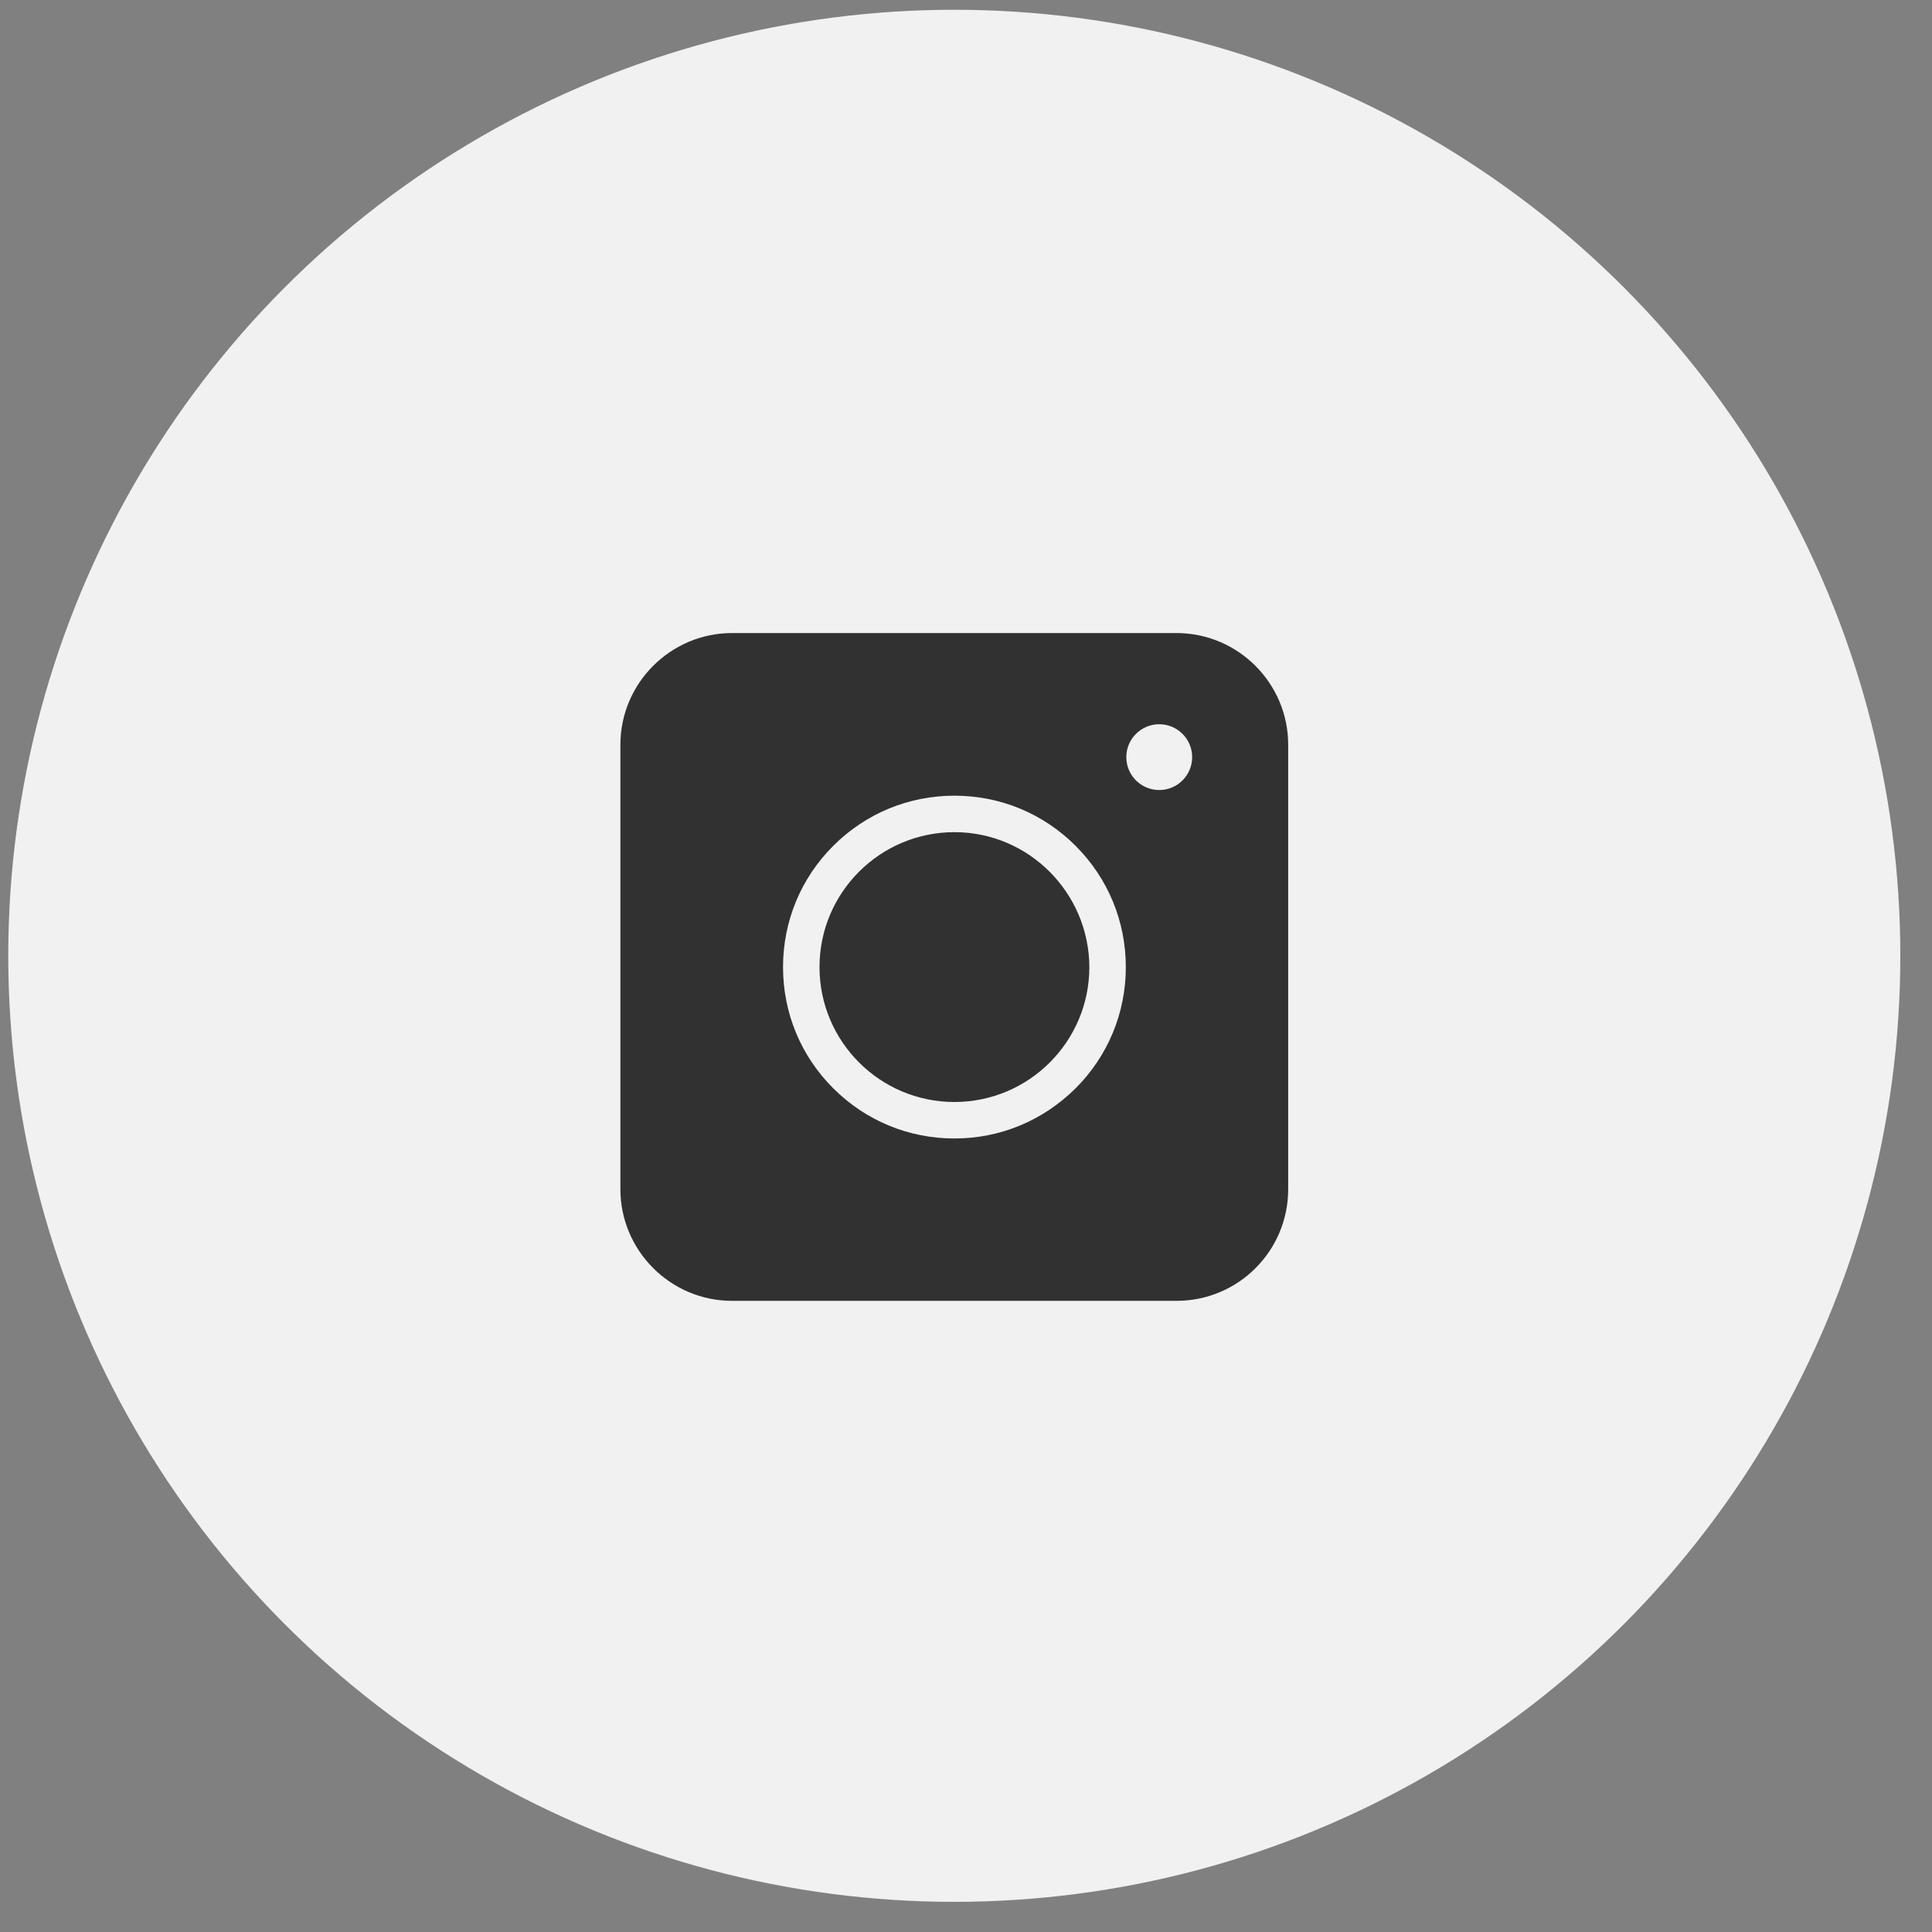
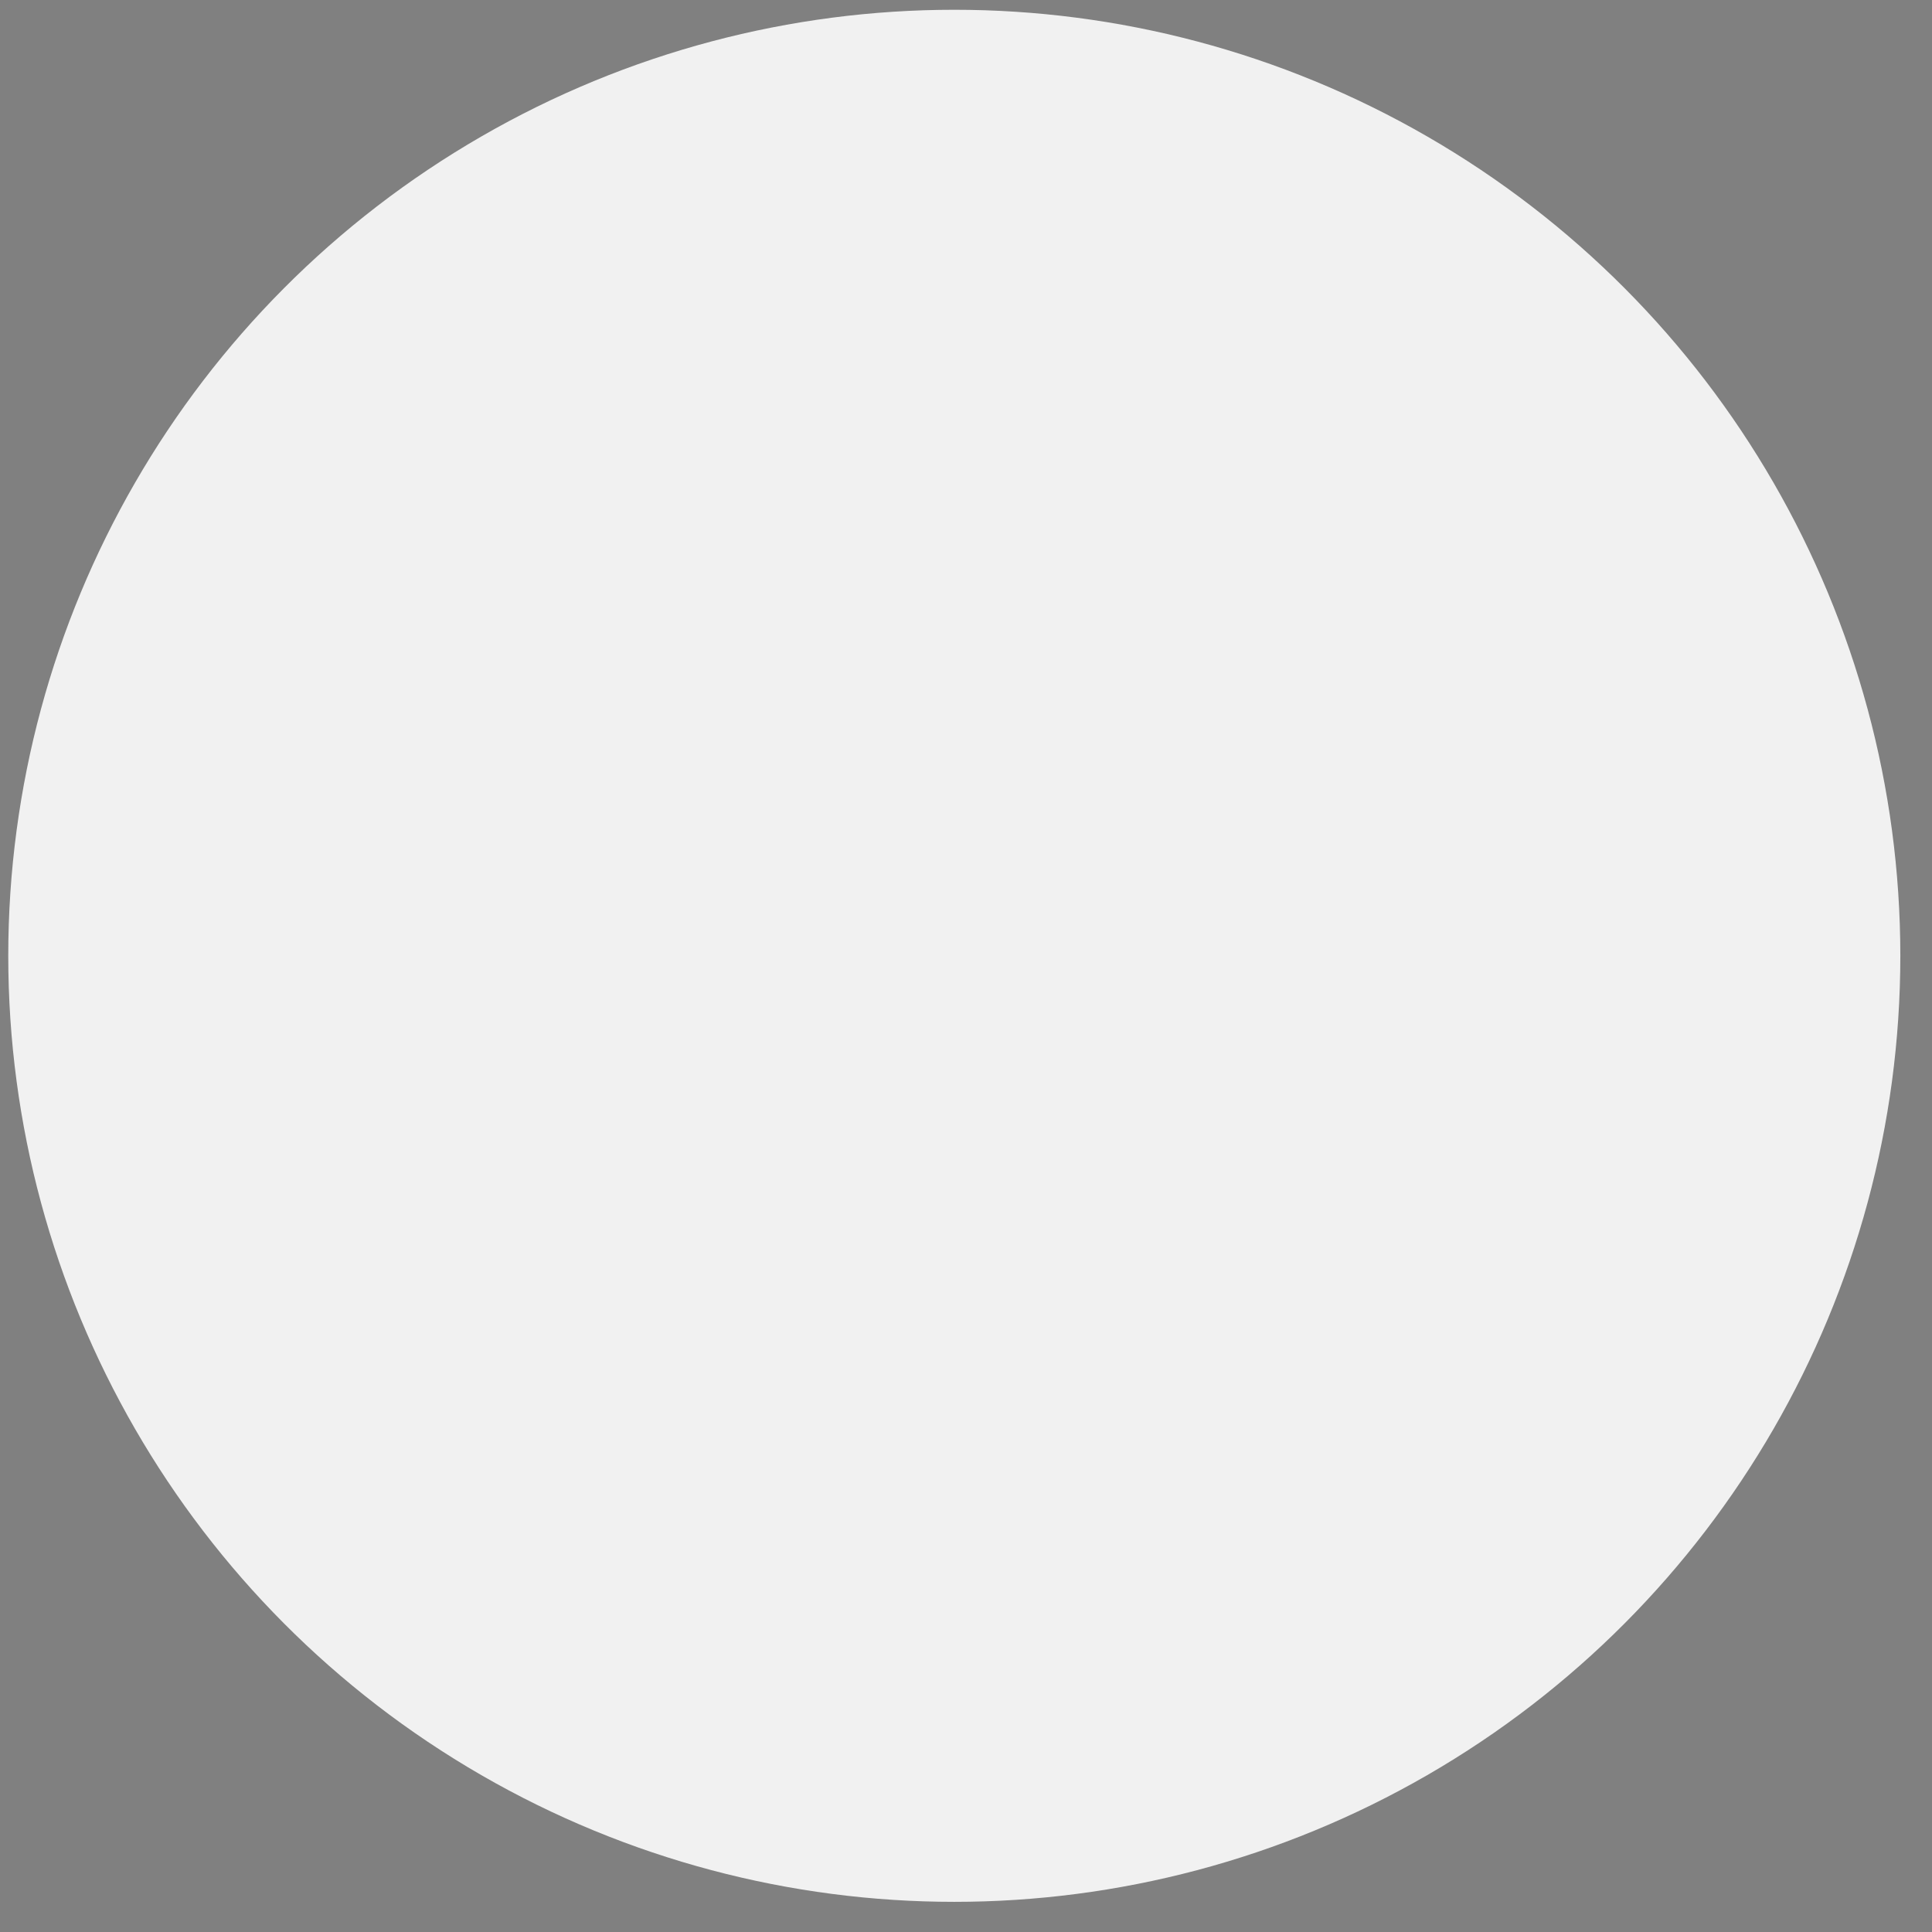
<svg xmlns="http://www.w3.org/2000/svg" width="51" height="51" viewBox="0 0 51 51" fill="none">
  <rect x="0" y="0" width="51" height="51" fill="#808080" stroke="none" />
  <circle cx="25.191" cy="25.231" r="24.973" fill="#F1F1F1" />
-   <path d="M31.058 34.339H19.323C17.702 34.339 16.377 33.014 16.377 31.392V19.657C16.377 18.036 17.702 16.711 19.323 16.711H31.058C32.68 16.711 34.005 18.036 34.005 19.657V31.392C34.005 33.021 32.687 34.339 31.058 34.339Z" fill="#313131" />
-   <path d="M25.195 30.053C23.985 30.053 22.849 29.582 21.995 28.728C21.14 27.874 20.67 26.738 20.67 25.529C20.67 24.32 21.14 23.183 21.995 22.329C22.849 21.474 23.985 21.004 25.195 21.004C26.404 21.004 27.54 21.474 28.394 22.329C29.248 23.183 29.719 24.32 29.719 25.529C29.719 26.738 29.248 27.874 28.394 28.728C27.533 29.582 26.404 30.053 25.195 30.053ZM25.195 21.967C23.233 21.967 21.633 23.559 21.633 25.529C21.633 27.49 23.225 29.09 25.195 29.09C27.156 29.09 28.756 27.498 28.756 25.529C28.749 23.567 27.156 21.967 25.195 21.967Z" fill="#F1F1F1" />
-   <path d="M30.601 20.855C31.081 20.855 31.47 20.466 31.47 19.986C31.47 19.507 31.081 19.118 30.601 19.118C30.121 19.118 29.732 19.507 29.732 19.986C29.732 20.466 30.121 20.855 30.601 20.855Z" fill="#F1F1F1" />
</svg>